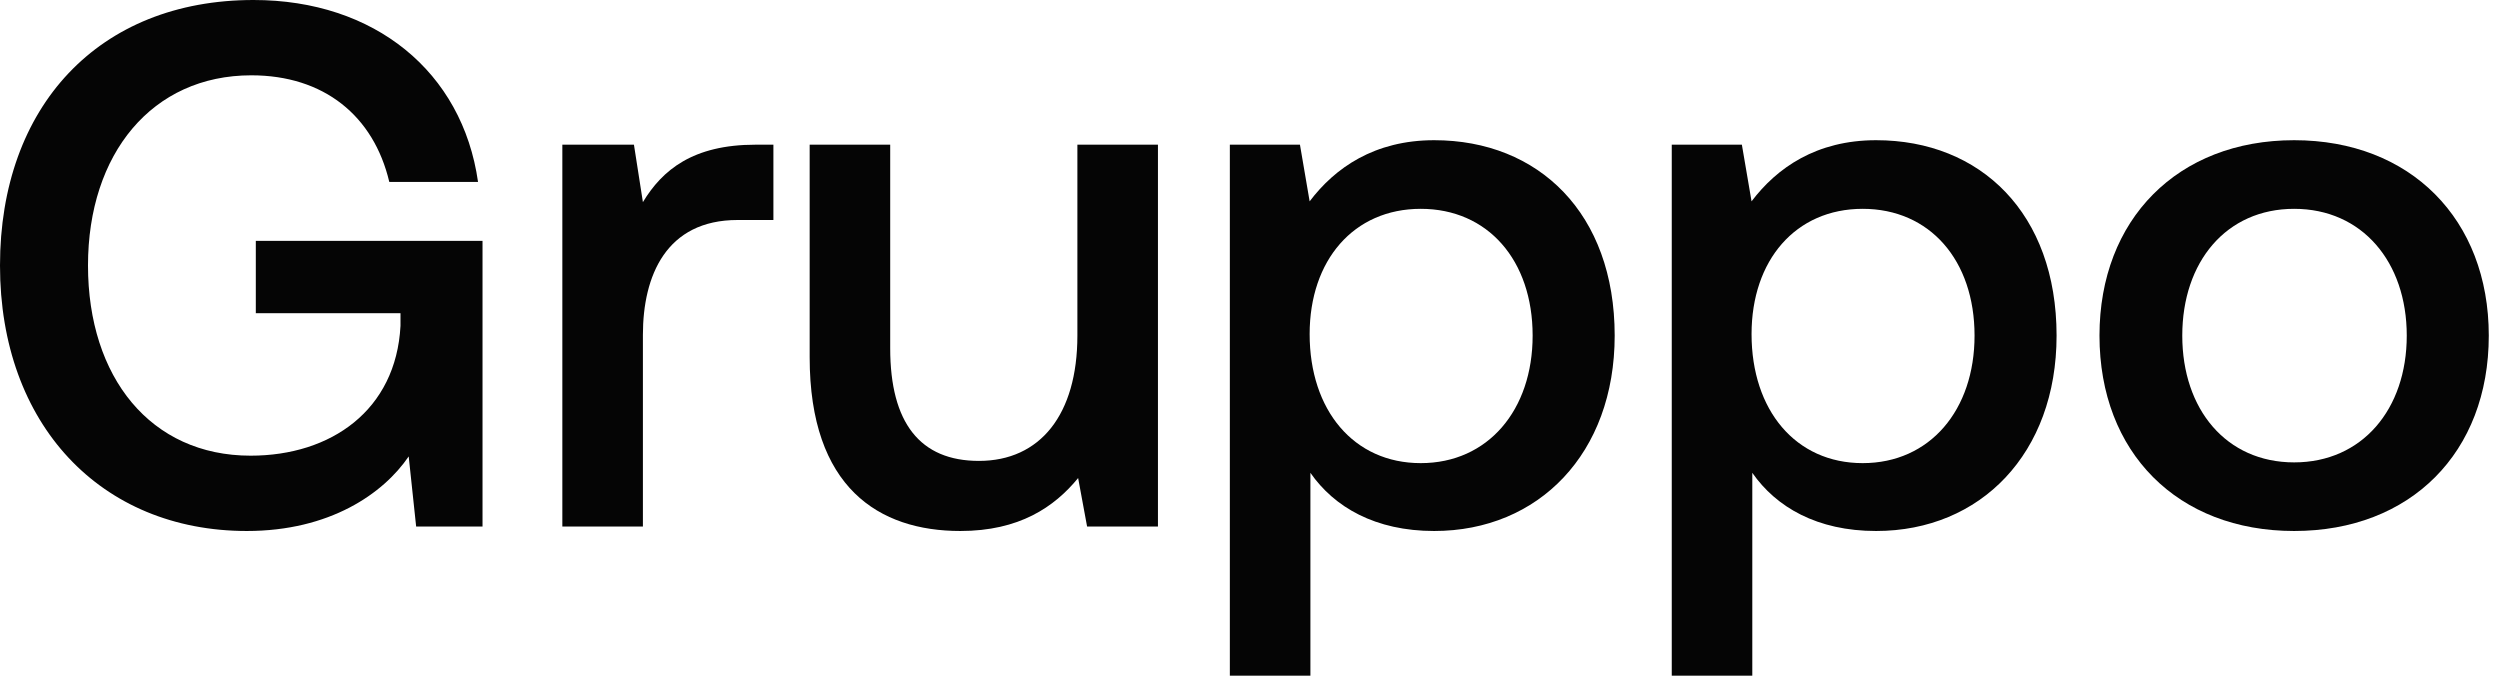
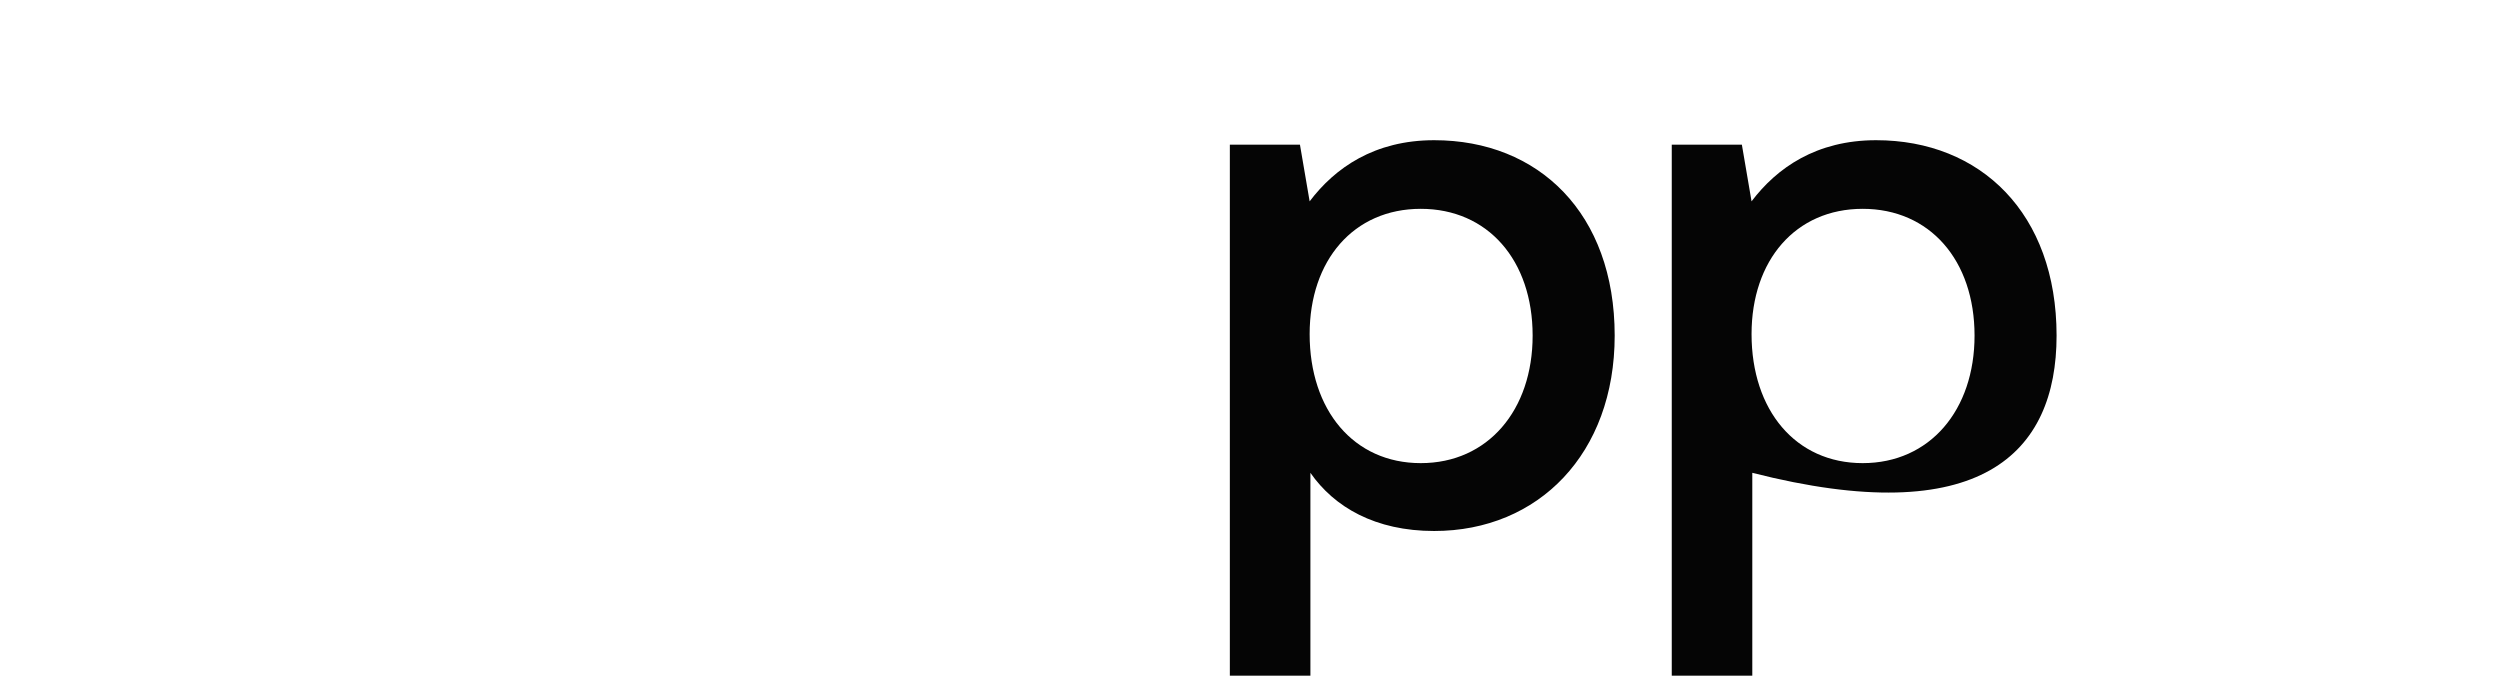
<svg xmlns="http://www.w3.org/2000/svg" width="111" height="30" viewBox="0 0 111 30" fill="none">
-   <path d="M10.96 23.576C14.636 23.576 17.02 21.921 18.146 20.265L18.477 23.378H21.424V10.695H11.358V13.907H17.782V14.47C17.583 18.212 14.702 20.232 11.126 20.232C6.689 20.232 3.907 16.755 3.907 11.788C3.907 6.821 6.755 3.344 11.159 3.344C14.371 3.344 16.589 5.132 17.285 8.079H21.225C20.53 3.179 16.622 0 11.258 0C4.371 0 0 4.735 0 11.788C0 18.841 4.47 23.576 10.96 23.576Z" fill="#050505" />
-   <path d="M33.545 6.424C30.763 6.424 29.405 7.55 28.545 8.974L28.147 6.424H24.968V23.378H28.545V14.867C28.545 12.252 29.571 9.768 32.75 9.768H34.339V6.424H33.545Z" fill="#050505" />
-   <path d="M47.836 14.901C47.836 18.411 46.181 20.464 43.465 20.464C40.849 20.464 39.525 18.775 39.525 15.464V6.424H35.949V15.861C35.949 21.656 39.028 23.576 42.638 23.576C45.254 23.576 46.81 22.517 47.869 21.225L48.267 23.378H51.413V6.424H47.836V14.901Z" fill="#050505" />
  <path d="M63.678 6.225C61.029 6.225 59.274 7.45 58.148 8.94L57.718 6.424H54.605V30H58.182V20.993C59.241 22.517 61.062 23.576 63.678 23.576C68.314 23.576 71.692 20.133 71.692 14.901C71.692 9.47 68.314 6.225 63.678 6.225ZM63.082 20.563C60.102 20.563 58.148 18.212 58.148 14.834C58.148 11.556 60.102 9.272 63.082 9.272C66.062 9.272 68.049 11.556 68.049 14.901C68.049 18.212 66.062 20.563 63.082 20.563Z" fill="#050505" />
-   <path d="M83.299 6.225C80.65 6.225 78.895 7.45 77.769 8.94L77.339 6.424H74.226V30H77.802V20.993C78.862 22.517 80.683 23.576 83.299 23.576C87.935 23.576 91.312 20.133 91.312 14.901C91.312 9.47 87.935 6.225 83.299 6.225ZM82.703 20.563C79.723 20.563 77.769 18.212 77.769 14.834C77.769 11.556 79.723 9.272 82.703 9.272C85.683 9.272 87.67 11.556 87.67 14.901C87.67 18.212 85.683 20.563 82.703 20.563Z" fill="#050505" />
-   <path d="M101.86 23.576C107.025 23.576 110.502 20.099 110.502 14.901C110.502 9.735 107.025 6.225 101.86 6.225C96.694 6.225 93.217 9.735 93.217 14.901C93.217 20.099 96.694 23.576 101.86 23.576ZM101.86 20.53C98.847 20.53 96.893 18.179 96.893 14.901C96.893 11.623 98.847 9.272 101.86 9.272C104.873 9.272 106.86 11.623 106.86 14.901C106.86 18.179 104.873 20.53 101.86 20.53Z" fill="#050505" />
+   <path d="M83.299 6.225C80.65 6.225 78.895 7.45 77.769 8.94L77.339 6.424H74.226V30H77.802V20.993C87.935 23.576 91.312 20.133 91.312 14.901C91.312 9.47 87.935 6.225 83.299 6.225ZM82.703 20.563C79.723 20.563 77.769 18.212 77.769 14.834C77.769 11.556 79.723 9.272 82.703 9.272C85.683 9.272 87.67 11.556 87.67 14.901C87.67 18.212 85.683 20.563 82.703 20.563Z" fill="#050505" />
</svg>